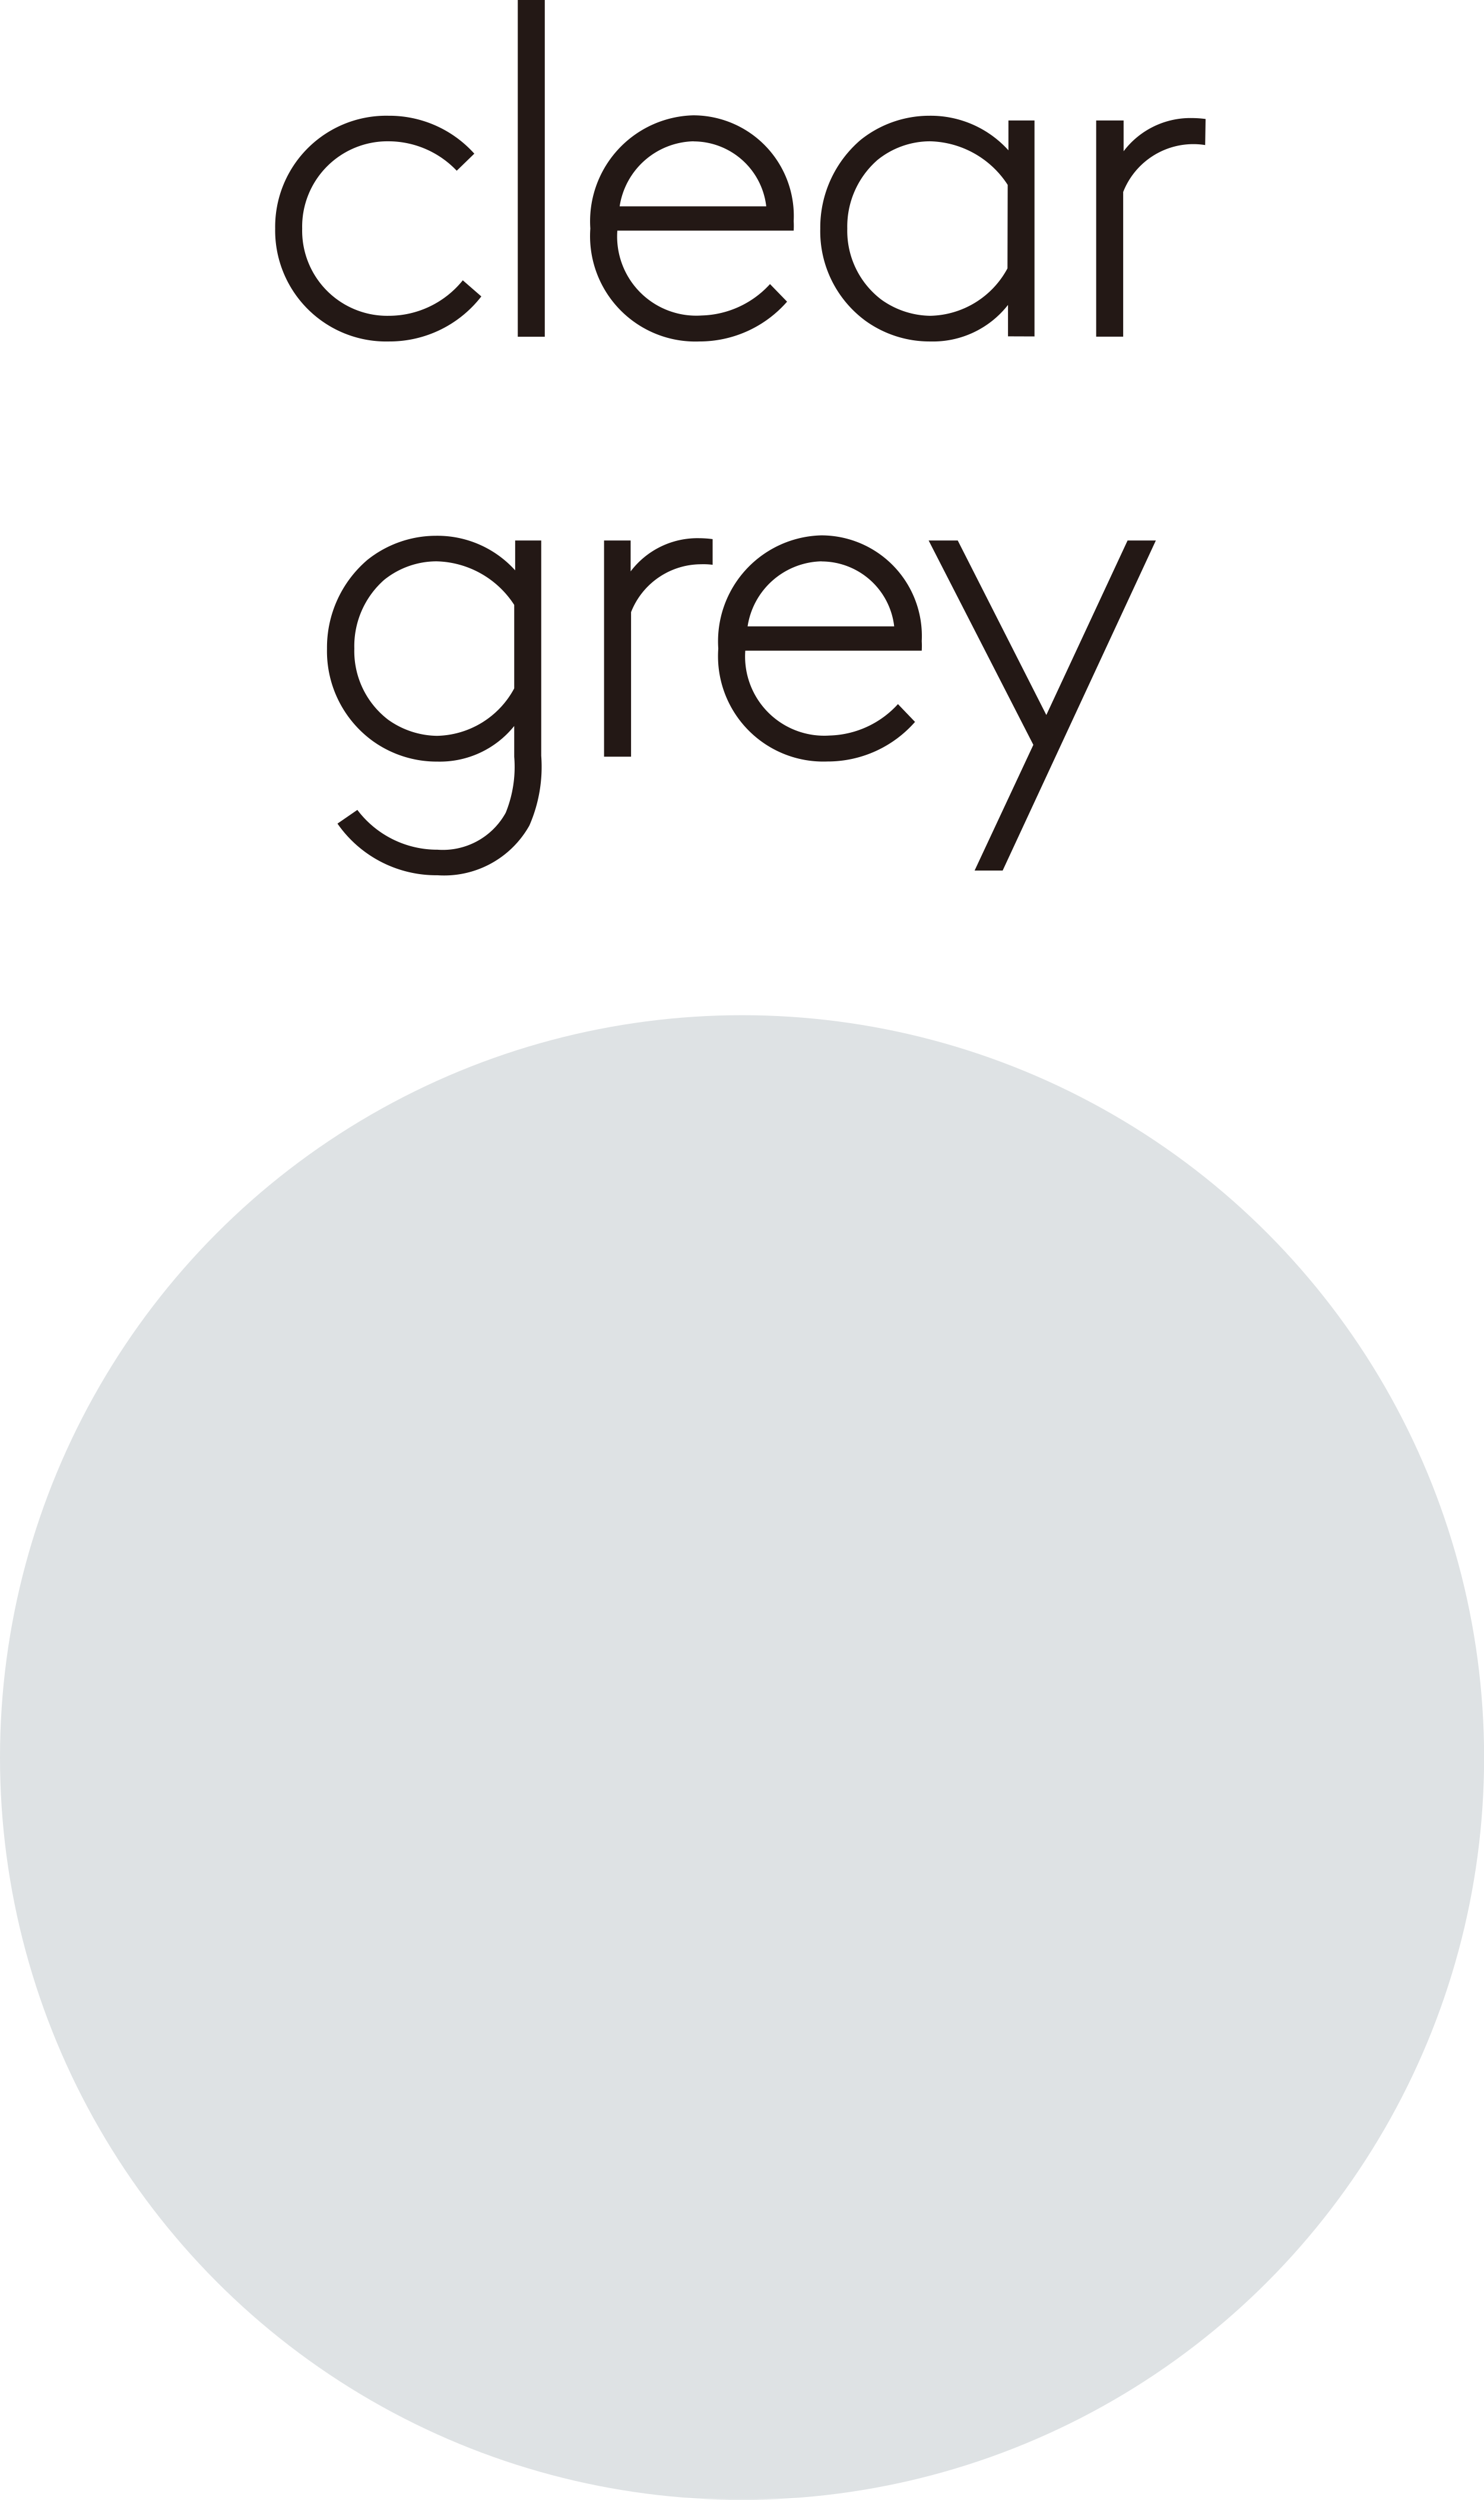
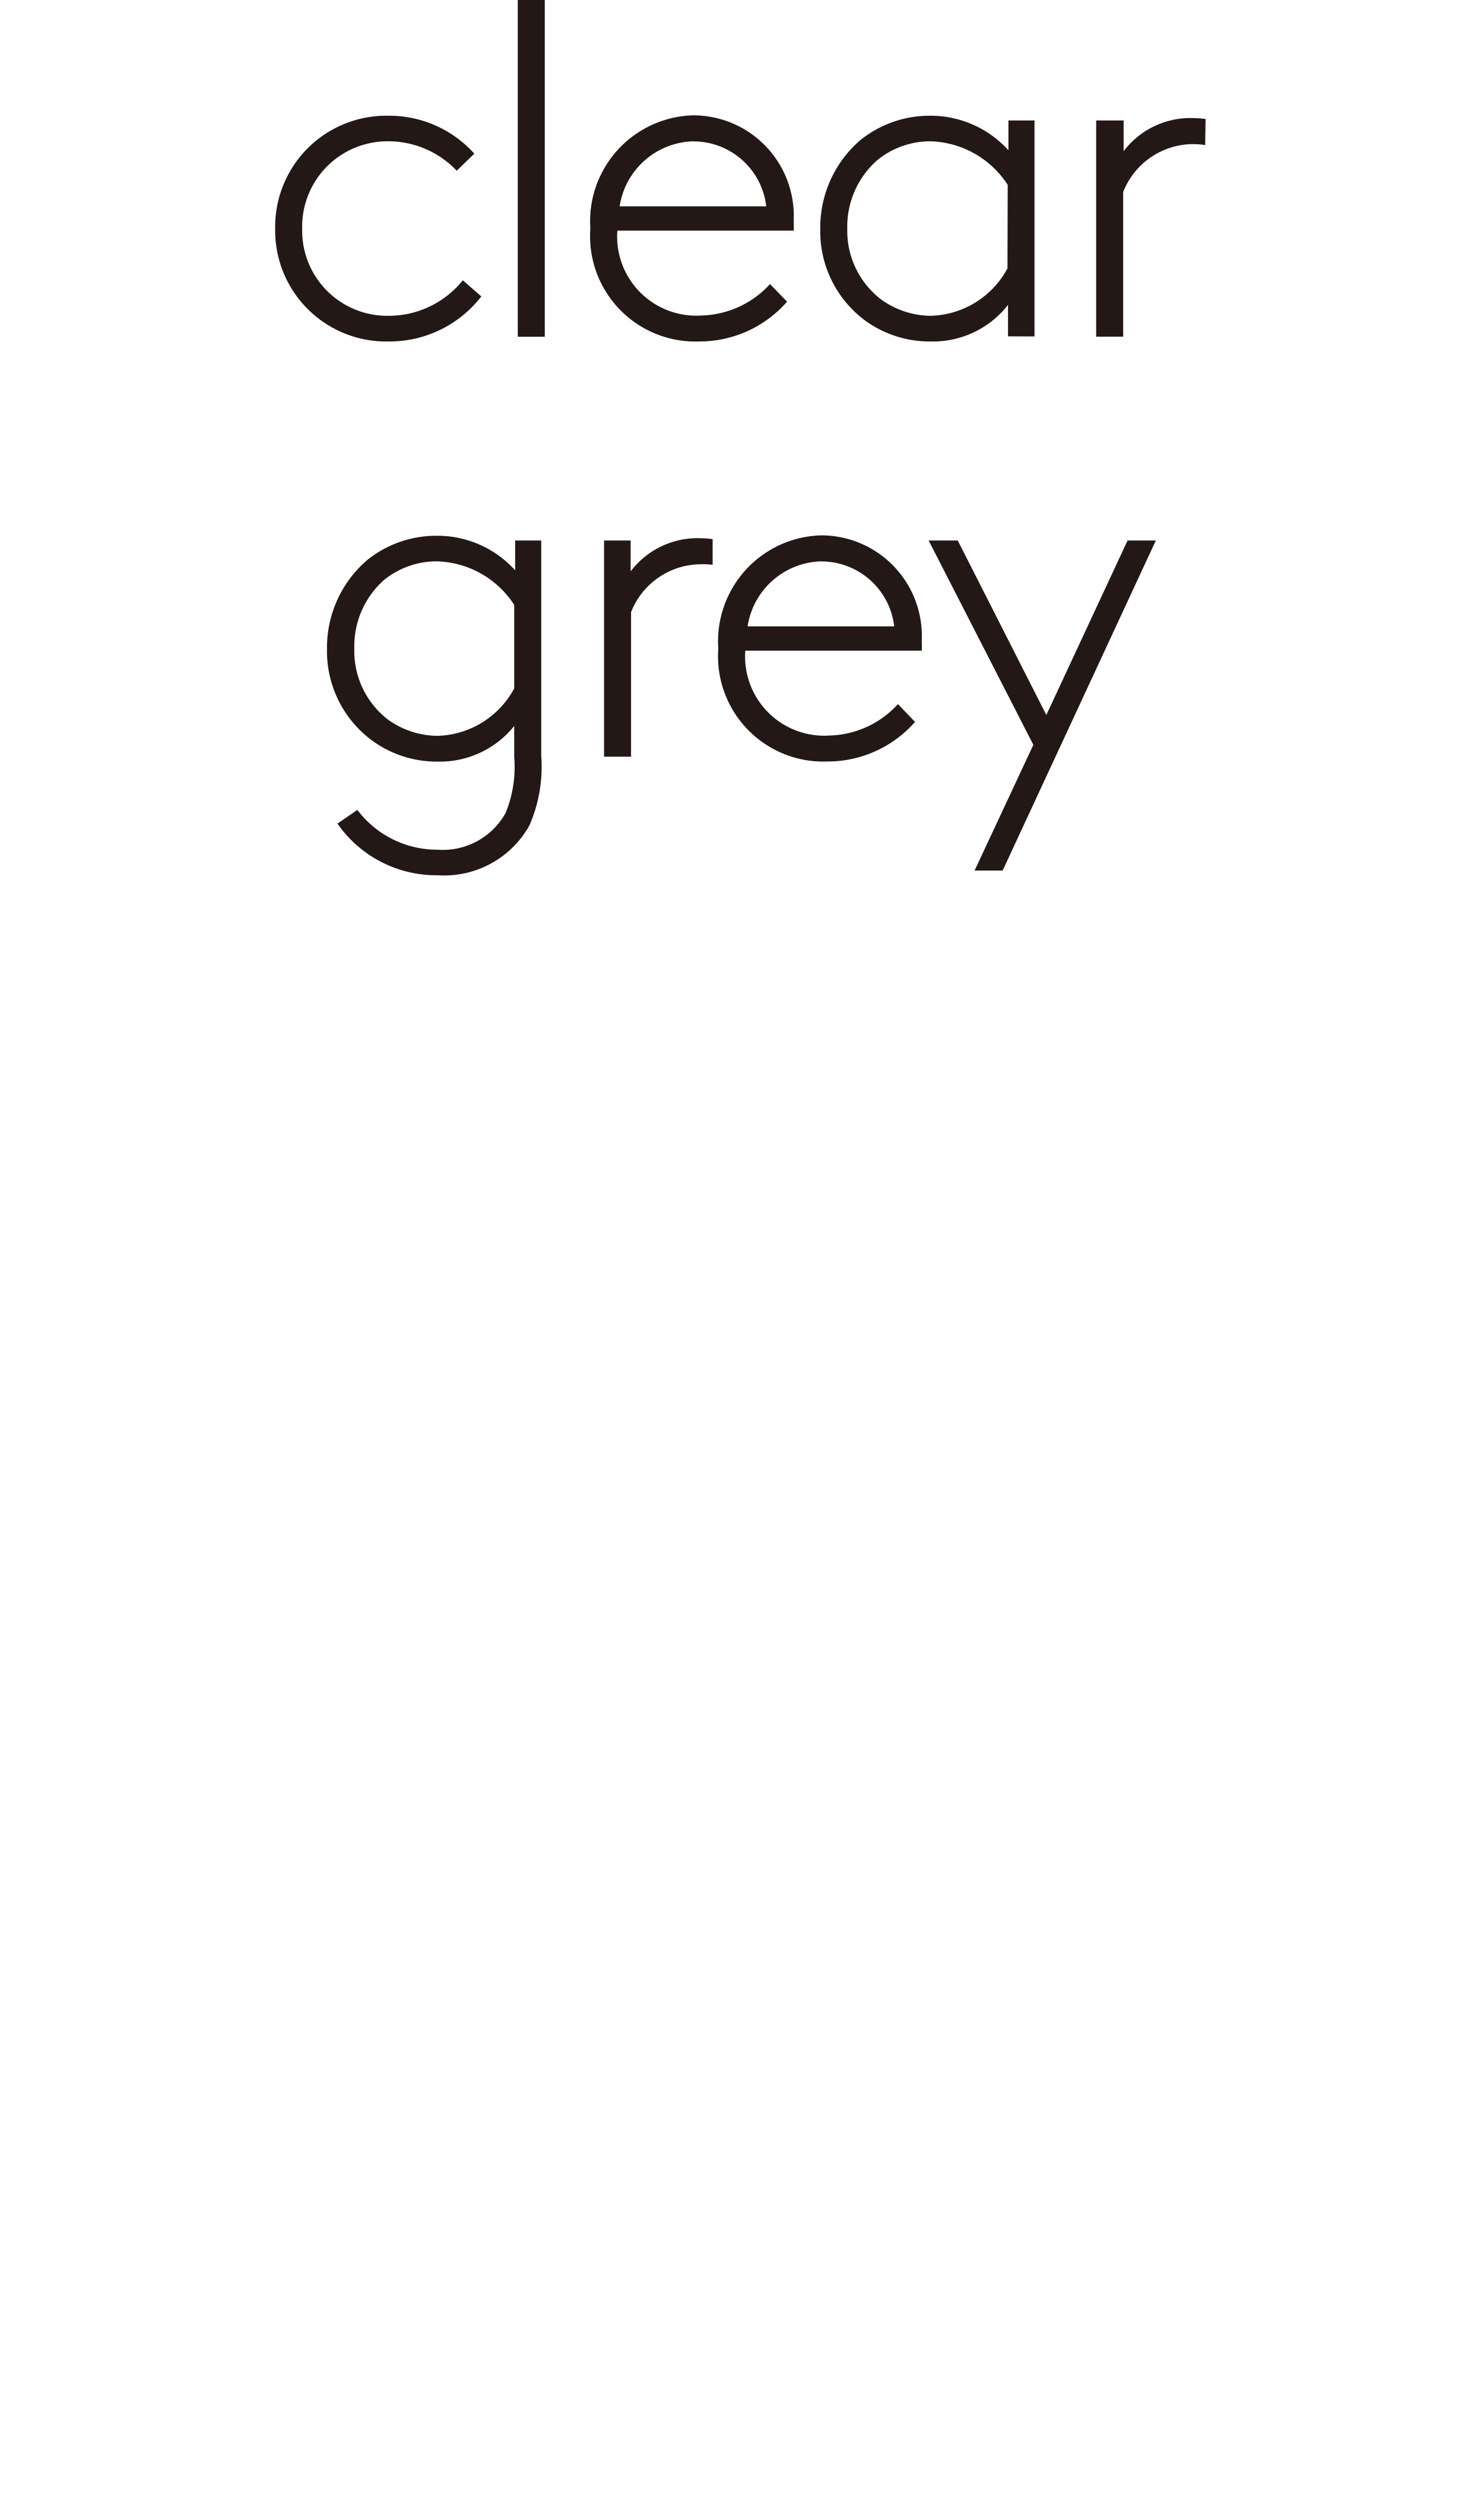
<svg xmlns="http://www.w3.org/2000/svg" width="14.173" height="23.865" viewBox="0 0 14.173 23.865">
  <g id="グループ_62" data-name="グループ 62" transform="translate(-342.512 -302.008)">
    <path id="パス_15" data-name="パス 15" d="M-3.955-.677a.813.813,0,0,1-.828-.833.815.815,0,0,1,.824-.833.9.9,0,0,1,.652.281l.168-.163a1.092,1.092,0,0,0-.819-.362A1.061,1.061,0,0,0-5.041-1.51,1.06,1.06,0,0,0-3.955-.432a1.109,1.109,0,0,0,.883-.43l-.177-.154A.908.908,0,0,1-3.955-.677Zm1.231.2h.258V-3.692h-.258Zm1.68-1.865a.7.7,0,0,1,.693.62h-1.4A.731.731,0,0,1-1.044-2.343ZM-.315-.98a.915.915,0,0,1-.652.3.756.756,0,0,1-.806-.81H-.089a.78.78,0,0,0,0-.091.961.961,0,0,0-.96-1.01A1.012,1.012,0,0,0-2.031-1.51,1.006,1.006,0,0,0-.99-.432a1.111,1.111,0,0,0,.838-.38Zm2.526.5V-2.542H1.962v.285a1,1,0,0,0-.756-.33,1.051,1.051,0,0,0-.656.231,1.1,1.1,0,0,0-.385.847A1.06,1.06,0,0,0,.6-.627a1.048,1.048,0,0,0,.616.195.91.91,0,0,0,.742-.349v.3ZM1.953-1.13a.857.857,0,0,1-.738.453A.821.821,0,0,1,.749-.831.825.825,0,0,1,.423-1.51a.844.844,0,0,1,.29-.656.8.8,0,0,1,.5-.177.908.908,0,0,1,.742.416ZM3.845-2.556a1.027,1.027,0,0,0-.131-.009.8.8,0,0,0-.652.317v-.294H2.8V-.478h.258V-1.859a.72.72,0,0,1,.665-.457.7.7,0,0,1,.118.009ZM-2.5,3.523V1.468h-.249v.285a1,1,0,0,0-.756-.33,1.051,1.051,0,0,0-.656.231,1.1,1.1,0,0,0-.385.847,1.06,1.06,0,0,0,.439.883,1.048,1.048,0,0,0,.616.195.911.911,0,0,0,.733-.34v.294a1.164,1.164,0,0,1-.081.534.685.685,0,0,1-.652.353.954.954,0,0,1-.765-.38l-.19.131a1.149,1.149,0,0,0,.955.493.933.933,0,0,0,.878-.475A1.4,1.4,0,0,0-2.5,3.523Zm-.258-.643a.857.857,0,0,1-.738.453.821.821,0,0,1-.466-.154A.825.825,0,0,1-4.285,2.5.844.844,0,0,1-4,1.844a.8.8,0,0,1,.5-.177.908.908,0,0,1,.742.416ZM-.863,1.455a1.027,1.027,0,0,0-.131-.009.8.8,0,0,0-.652.317V1.468H-1.9V3.532h.258V2.152a.72.72,0,0,1,.665-.457A.7.7,0,0,1-.863,1.7Zm1.041.213a.7.7,0,0,1,.693.62h-1.4A.731.731,0,0,1,.178,1.667ZM.907,3.03a.915.915,0,0,1-.652.3.756.756,0,0,1-.806-.81H1.134a.78.78,0,0,0,0-.091.961.961,0,0,0-.96-1.01A1.012,1.012,0,0,0-.809,2.5,1.006,1.006,0,0,0,.233,3.578,1.111,1.111,0,0,0,1.07,3.2Zm1,1.589L3.37,1.468H3.1L2.324,3.134,1.478,1.468H1.2l1,1.951-.561,1.2Z" transform="translate(350.181 305.7)" fill="#231815" />
-     <circle id="楕円形_3" data-name="楕円形 3" cx="7.087" cy="7.087" r="7.087" transform="translate(342.512 311.7)" fill="#dee2e4" />
  </g>
</svg>